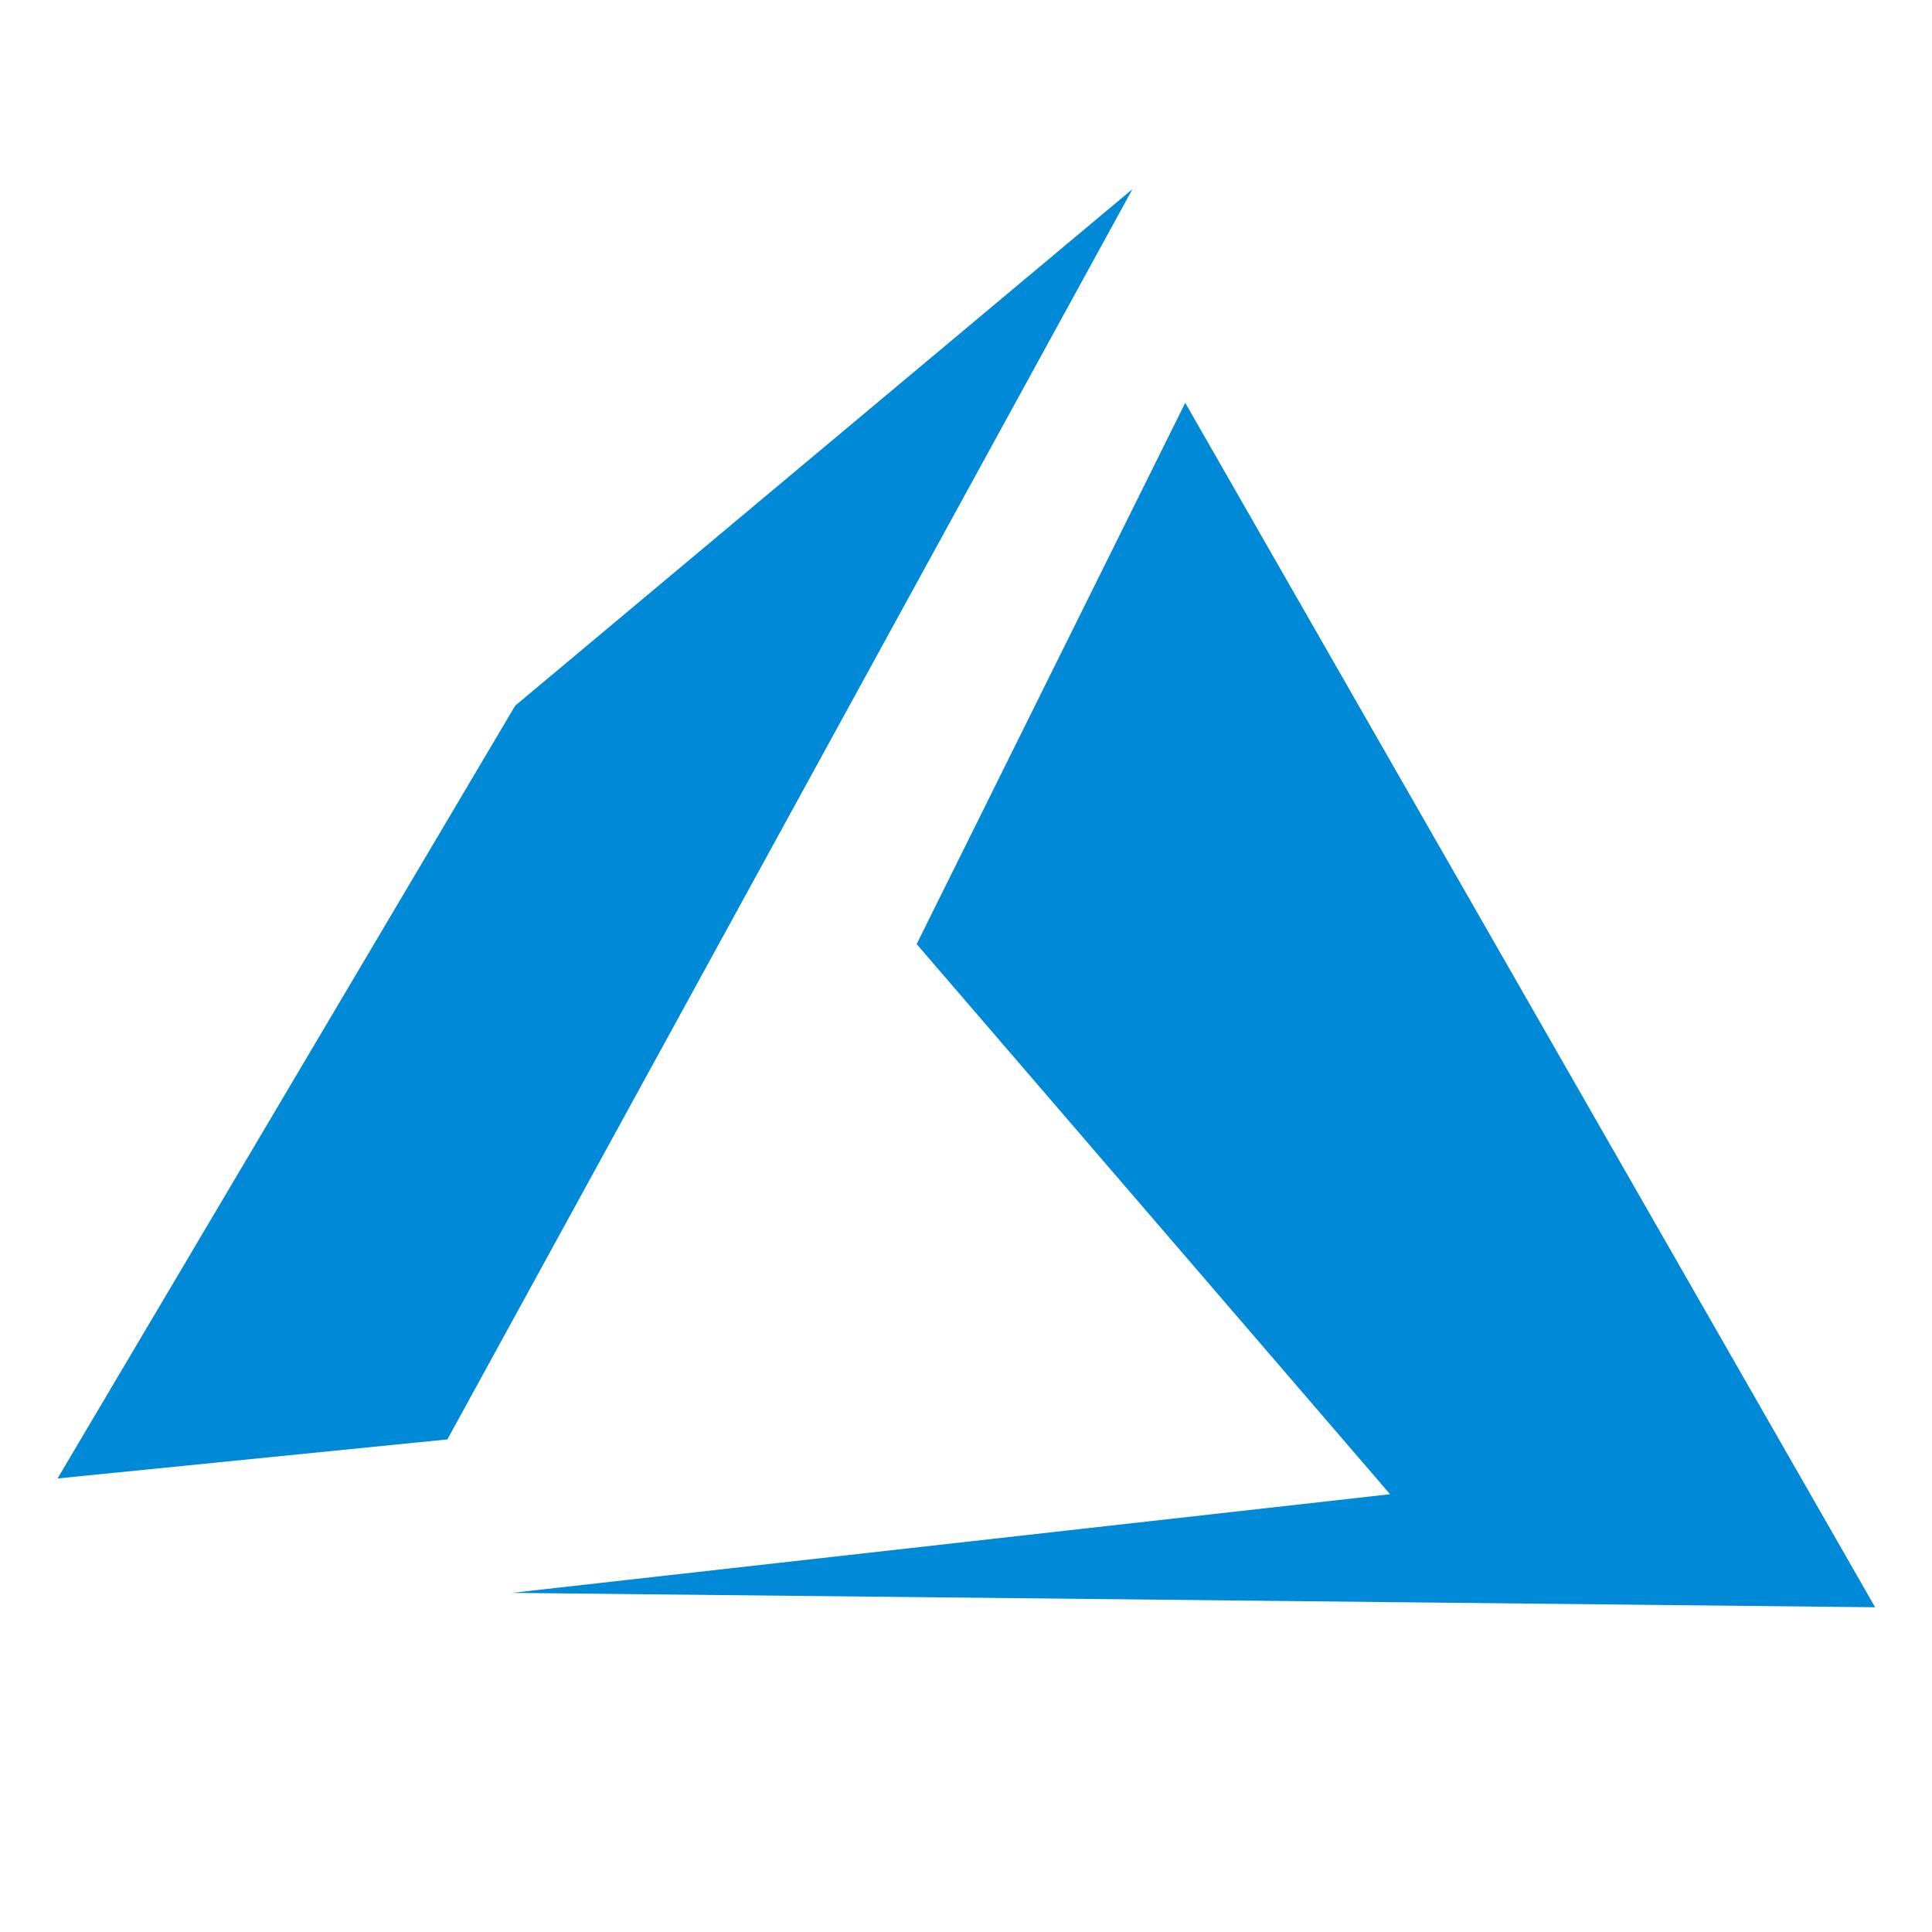
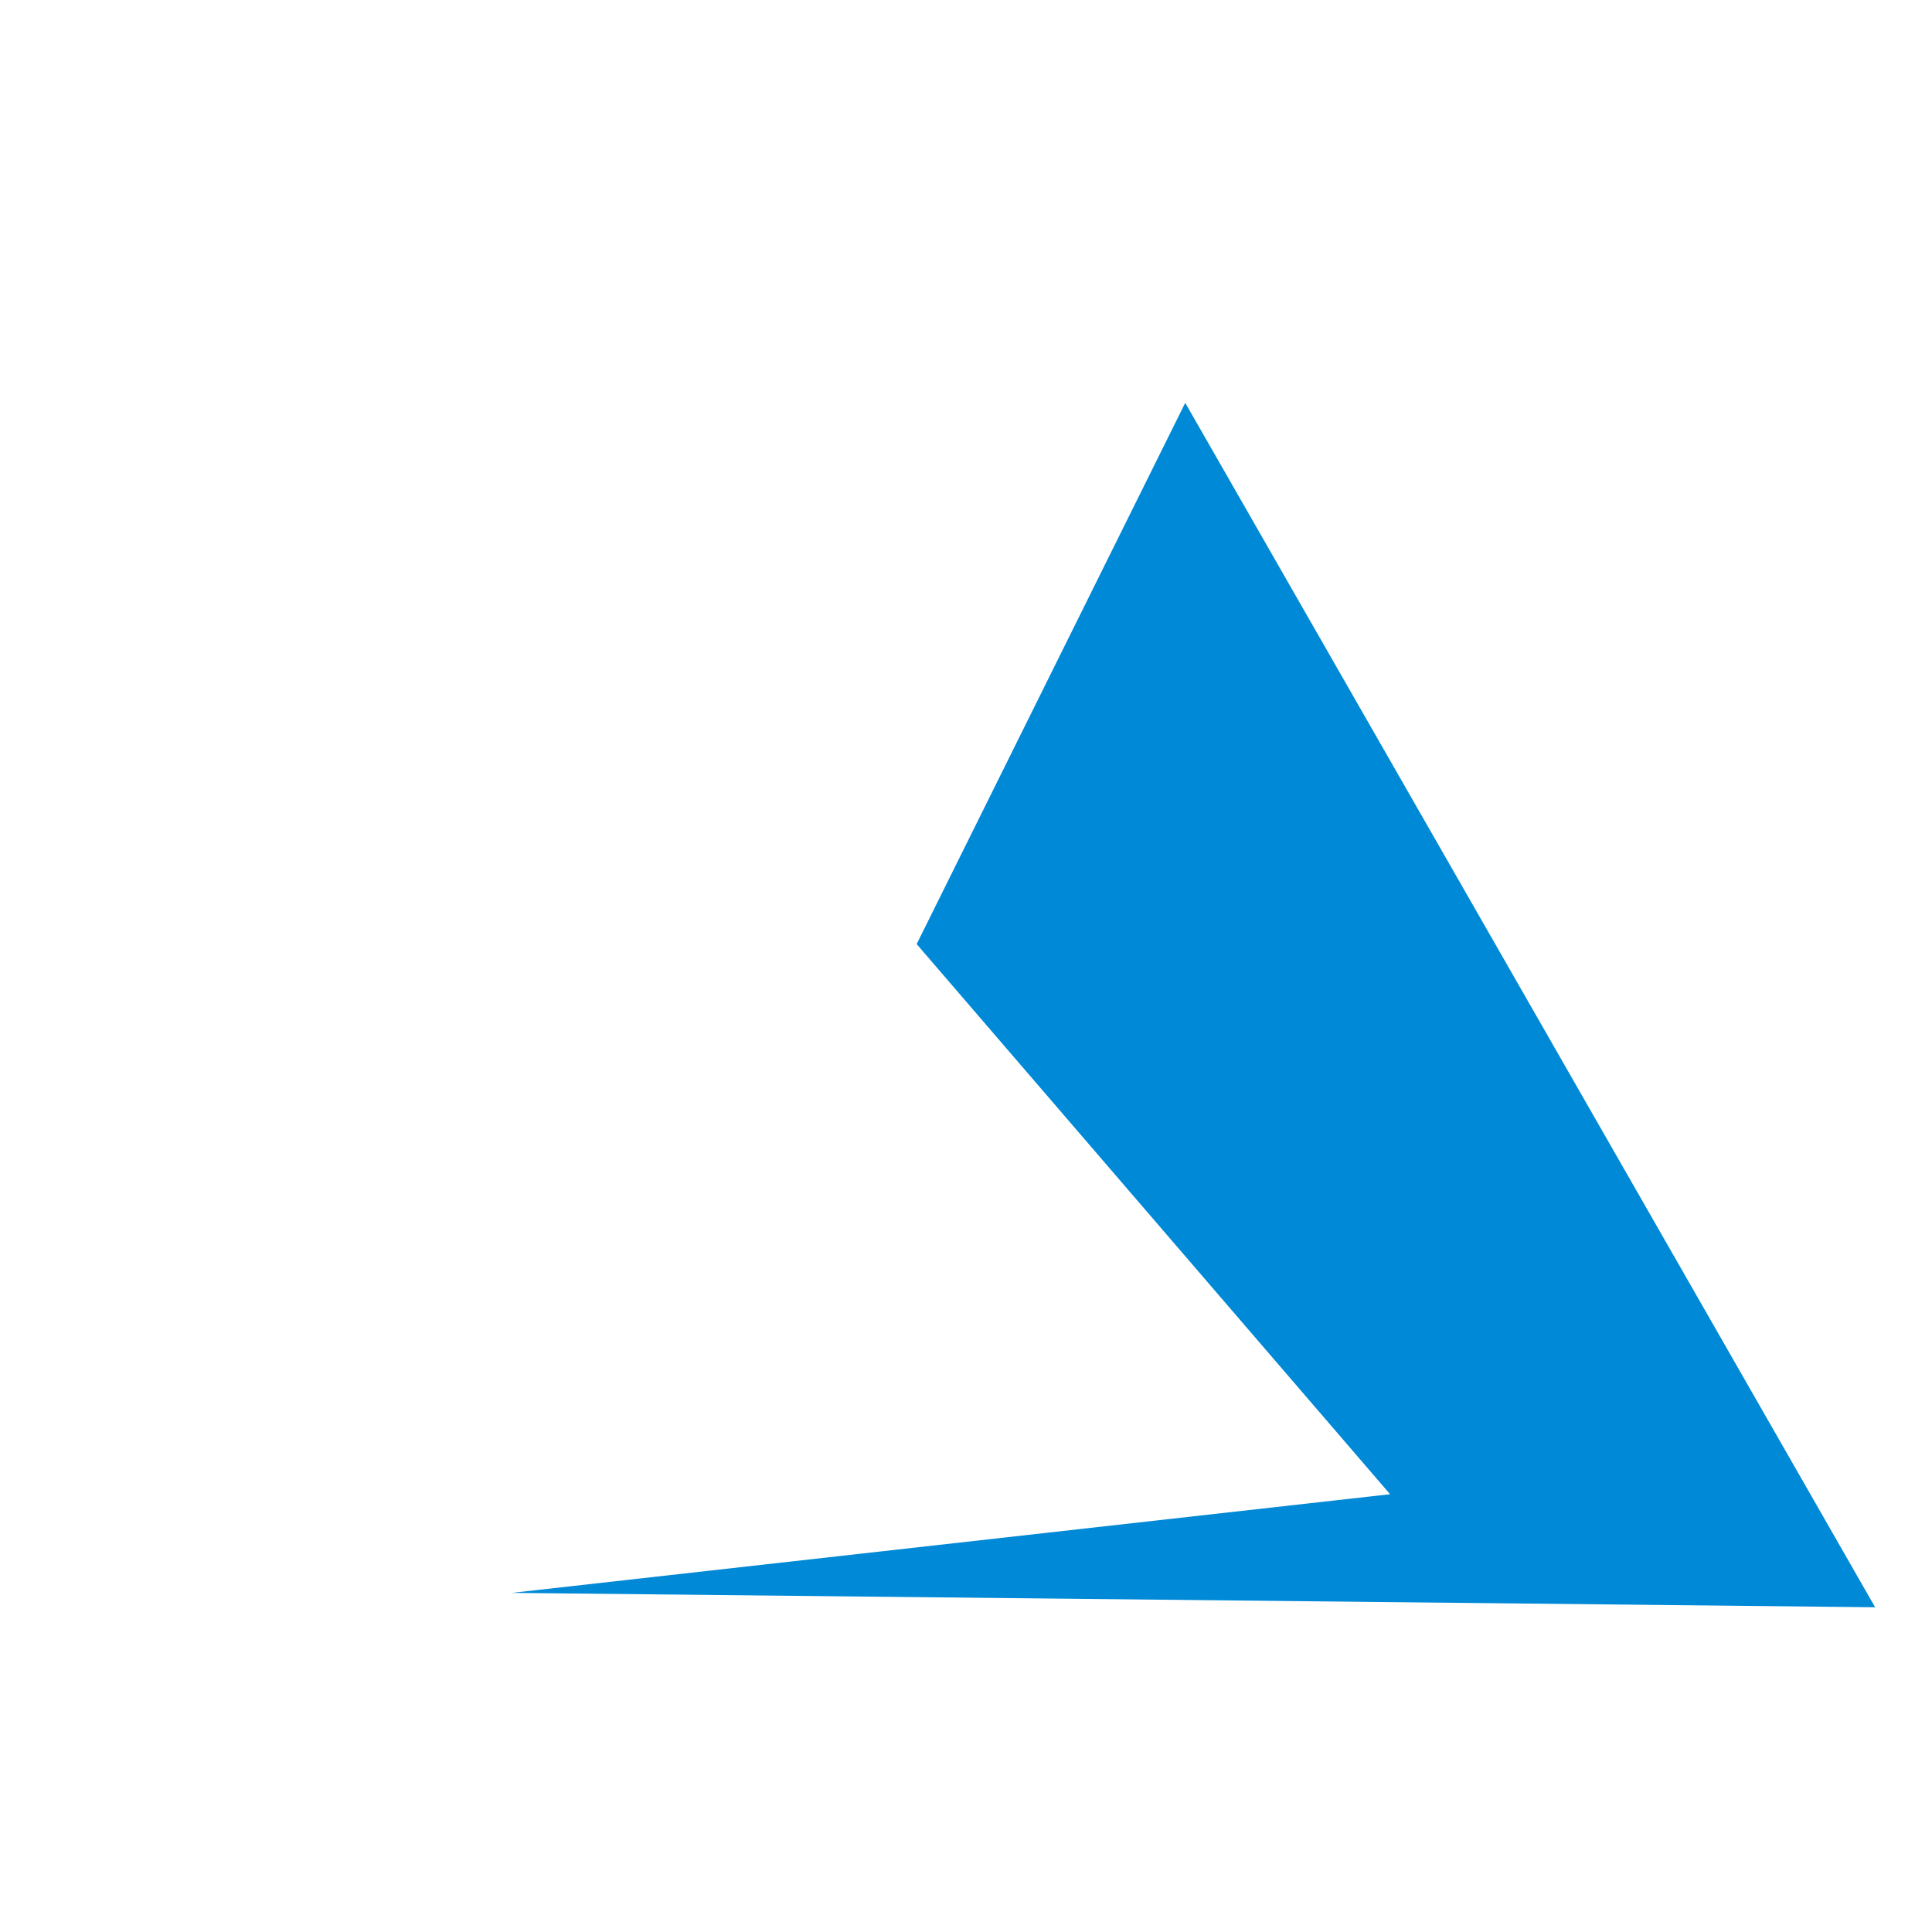
<svg xmlns="http://www.w3.org/2000/svg" id="Layer_2" viewBox="0 0 28.2 28.2">
  <defs>
    <style>.cls-1{fill:#0089d6;fill-rule:evenodd;}.cls-2{fill:none;}</style>
  </defs>
  <g id="Layer_1-2">
    <g>
      <g>
        <path id="path7291" class="cls-1" d="M17.3,5.88l-3.92,7.9,6.91,8.03-12.82,1.44,19.9,.21L17.3,5.88Z" />
-         <path id="path7293" class="cls-1" d="M16.53,2.76L7.52,10.3,.84,21.58l5.69-.57L16.53,2.76Z" />
      </g>
-       <rect class="cls-2" width="28.2" height="28.2" />
    </g>
  </g>
</svg>